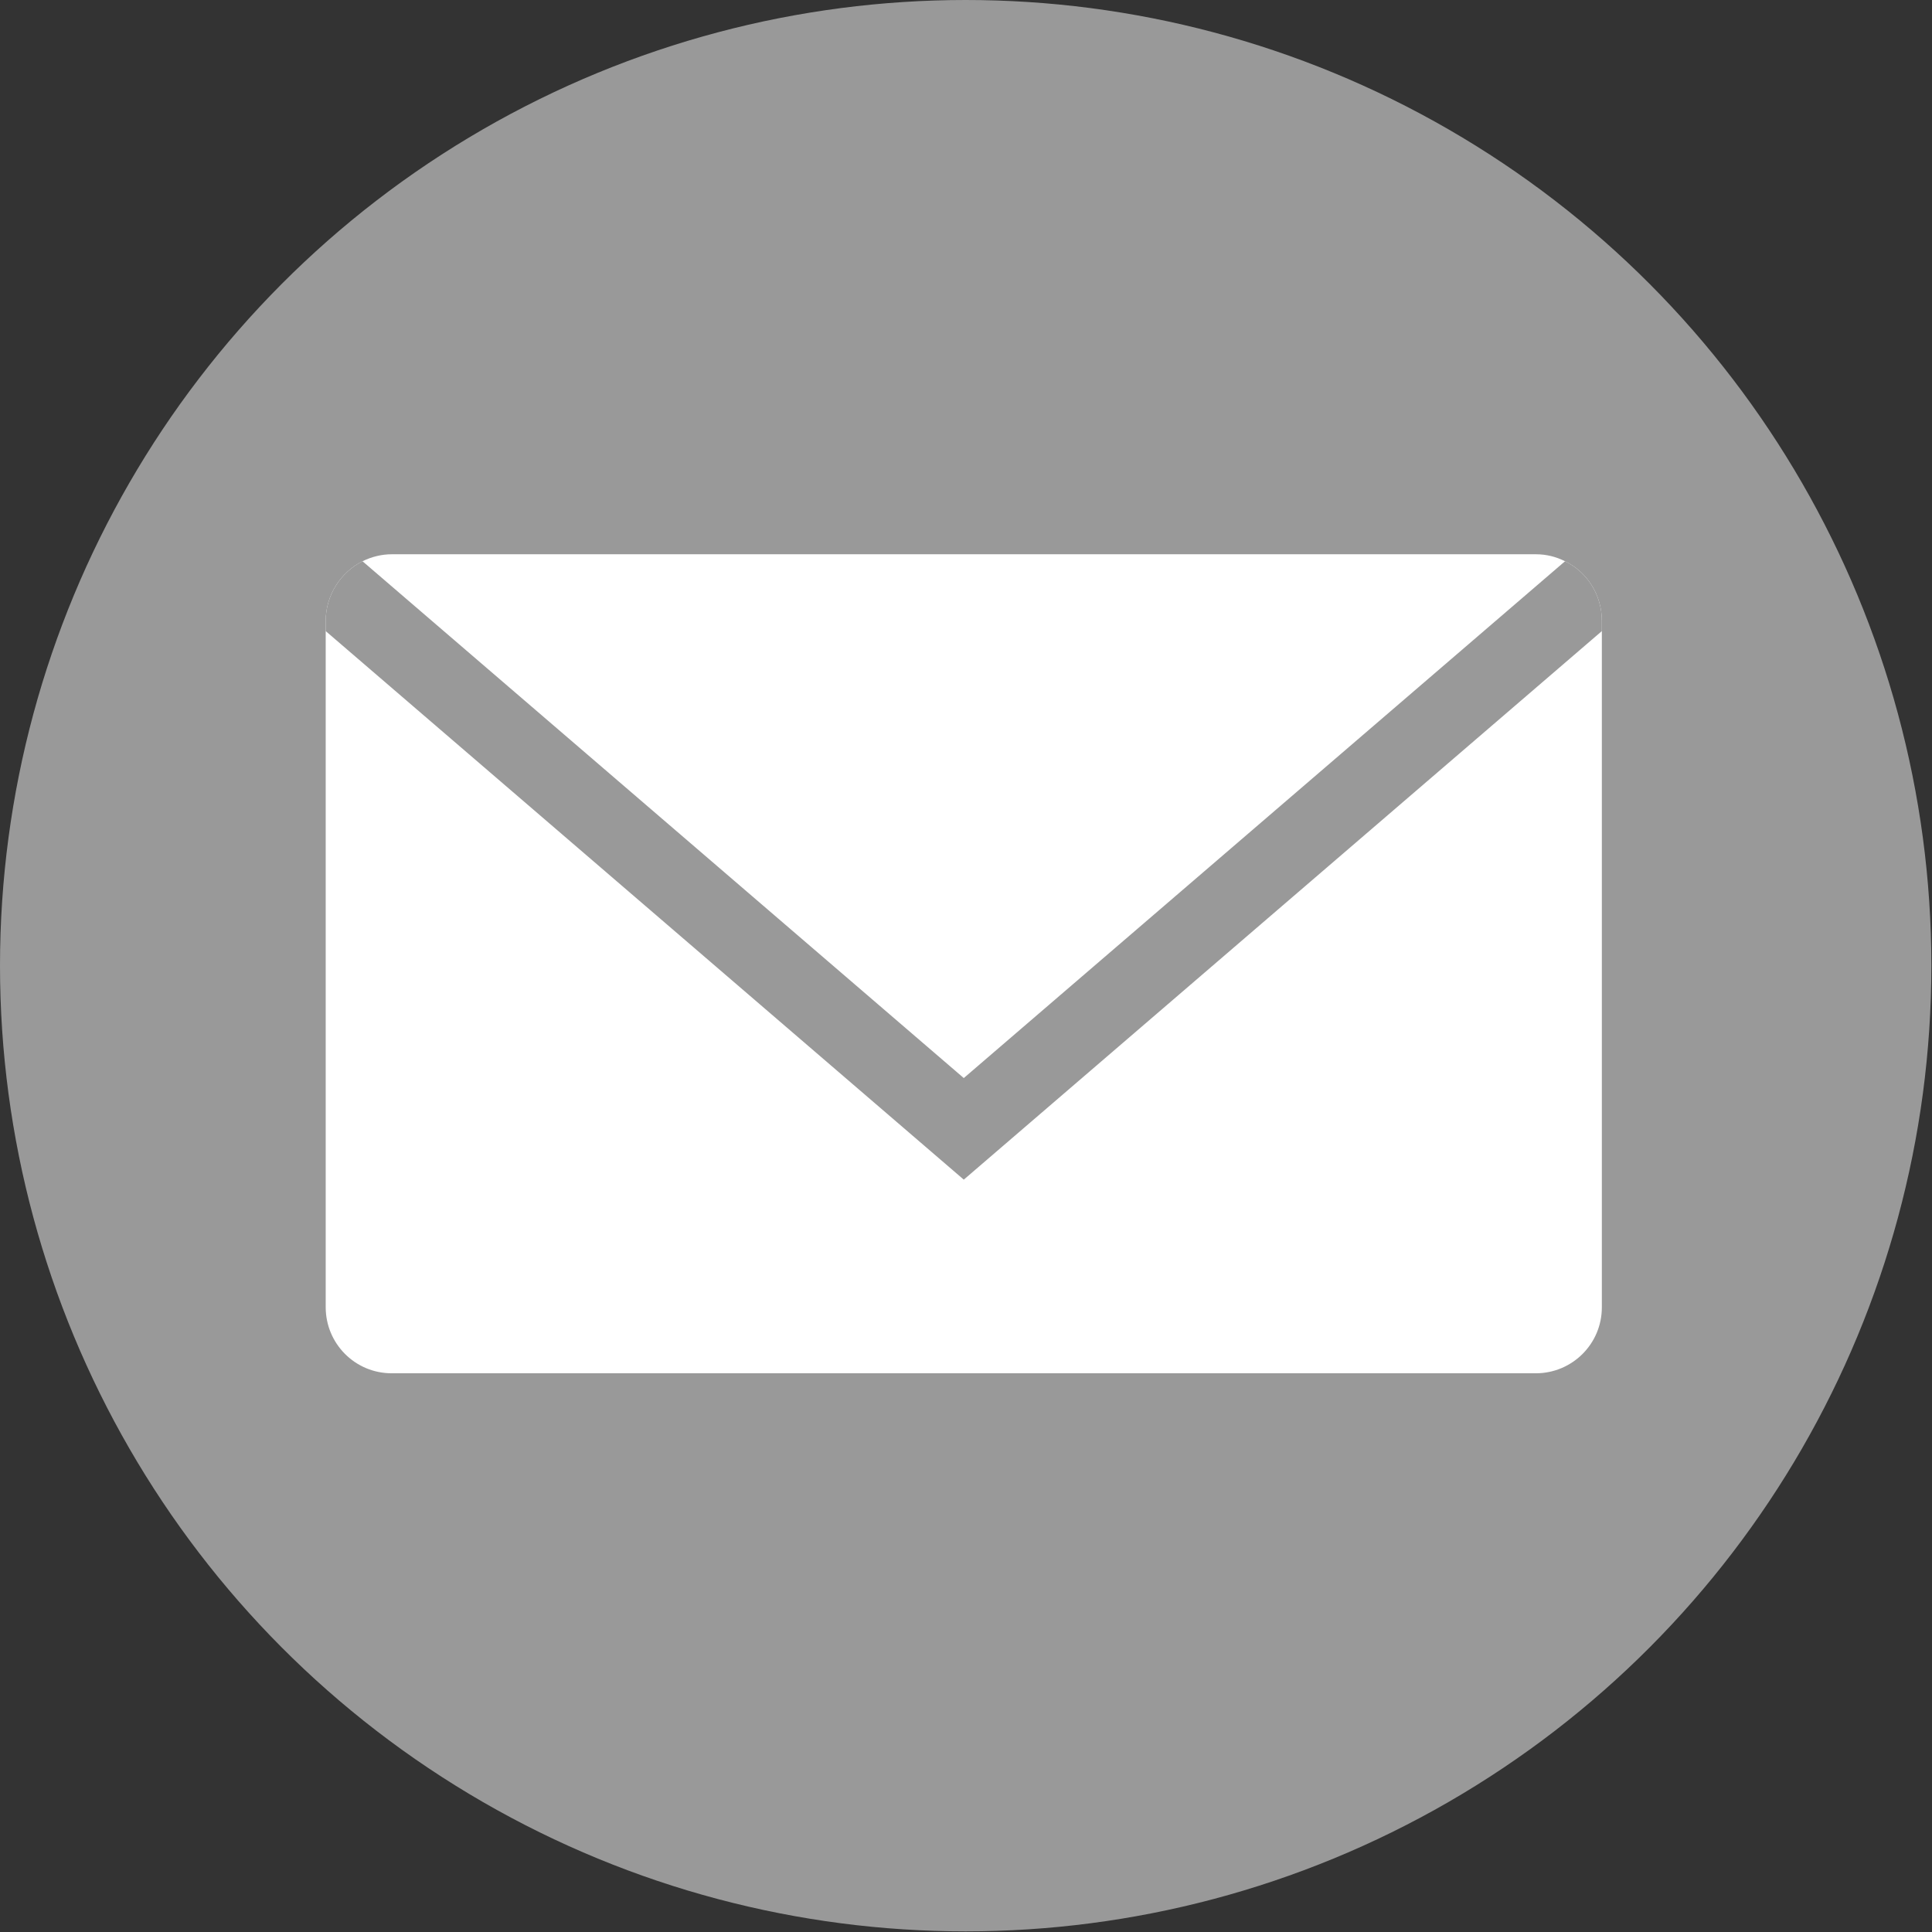
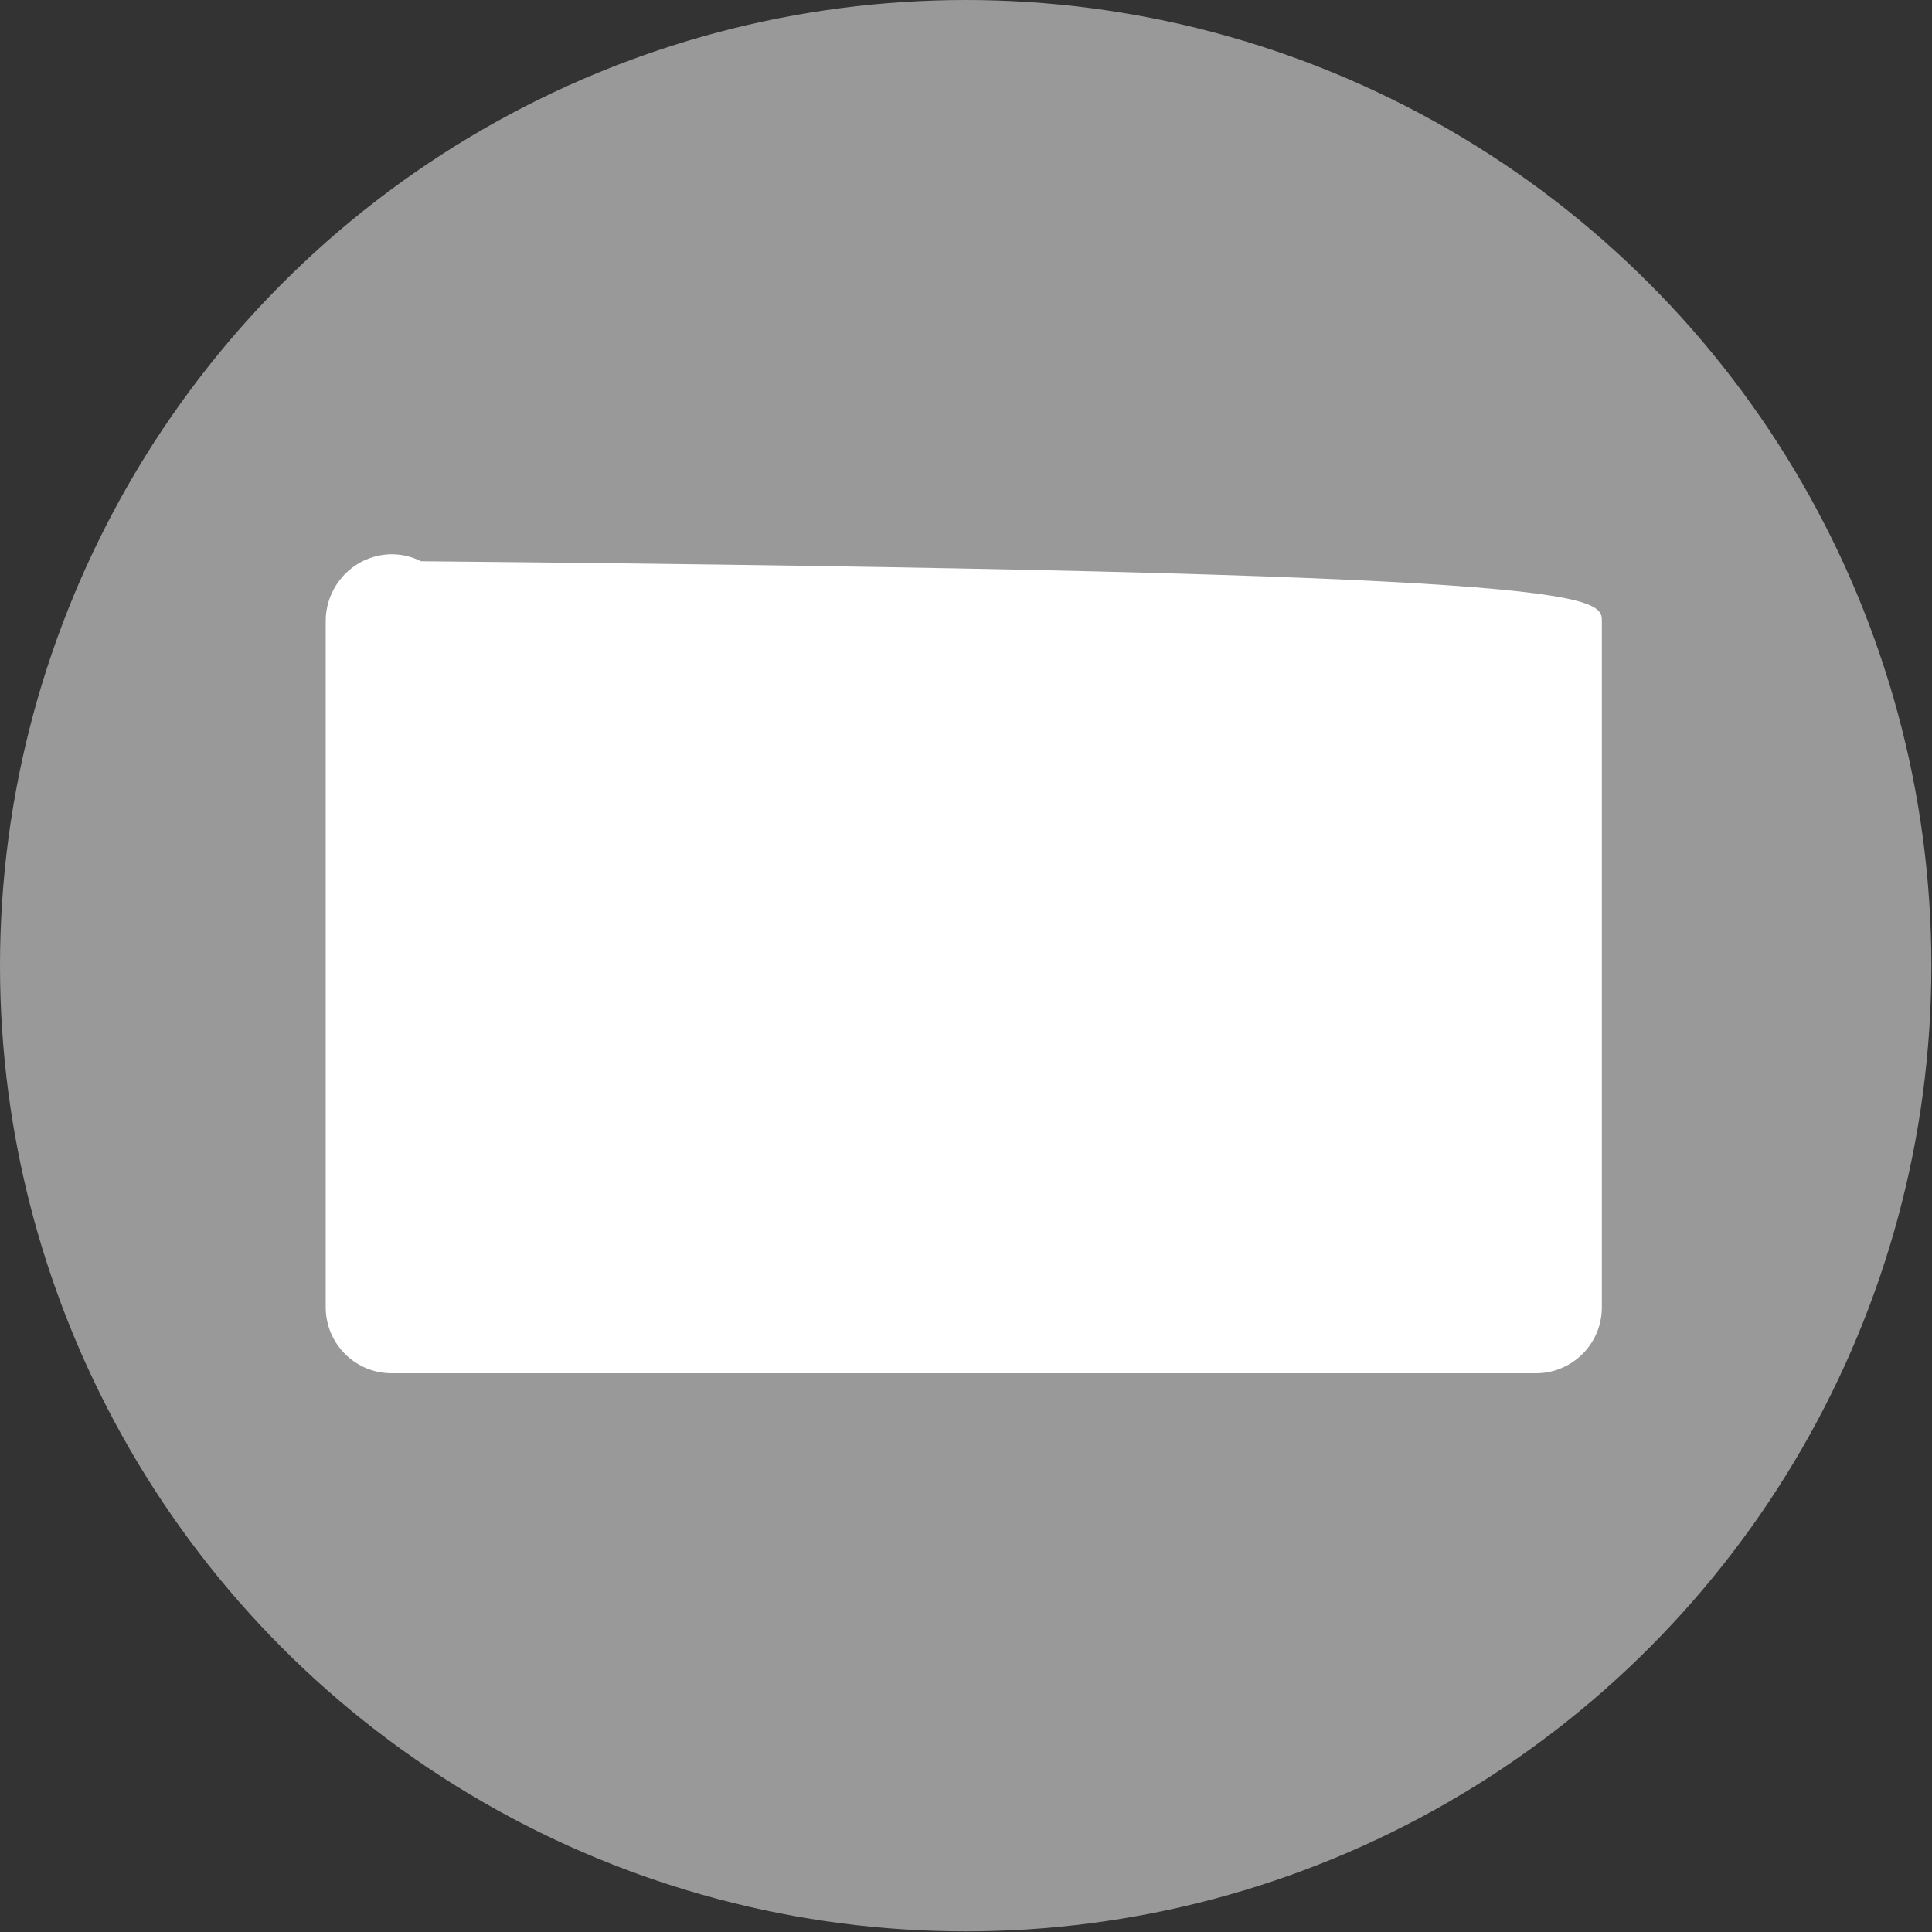
<svg xmlns="http://www.w3.org/2000/svg" version="1.1" id="Ebene_1" x="0px" y="0px" viewBox="0 0 30.43 30.43" style="enable-background:new 0 0 30.43 30.43;" xml:space="preserve">
  <rect x="0" y="0" width="30.43" height="30.43" fill="#333333" stroke="none" />
  <style type="text/css">
	.st0{fill:#999999;}
	.st1{fill:#FFFFFF;}
</style>
  <g>
    <circle class="st0" cx="15.21" cy="15.21" r="15.21" />
-     <path class="st1" d="M25.23,9.78v10.81c0,0.58-0.47,1.04-1.04,1.04H6.17c-0.58,0-1.04-0.47-1.04-1.04V9.78   c0-0.41,0.24-0.77,0.58-0.94c0.14-0.07,0.3-0.11,0.46-0.11h18.02c0.17,0,0.32,0.04,0.46,0.11C25,9.01,25.23,9.37,25.23,9.78z" />
-     <path class="st0" d="M24.65,8.84l-9.47,8.14L5.71,8.84C5.37,9.01,5.13,9.37,5.13,9.78v0.16l10.05,8.64l10.05-8.64V9.78   C25.23,9.37,25,9.01,24.65,8.84z" />
+     <path class="st1" d="M25.23,9.78v10.81c0,0.58-0.47,1.04-1.04,1.04H6.17c-0.58,0-1.04-0.47-1.04-1.04V9.78   c0-0.41,0.24-0.77,0.58-0.94c0.14-0.07,0.3-0.11,0.46-0.11c0.17,0,0.32,0.04,0.46,0.11C25,9.01,25.23,9.37,25.23,9.78z" />
  </g>
</svg>